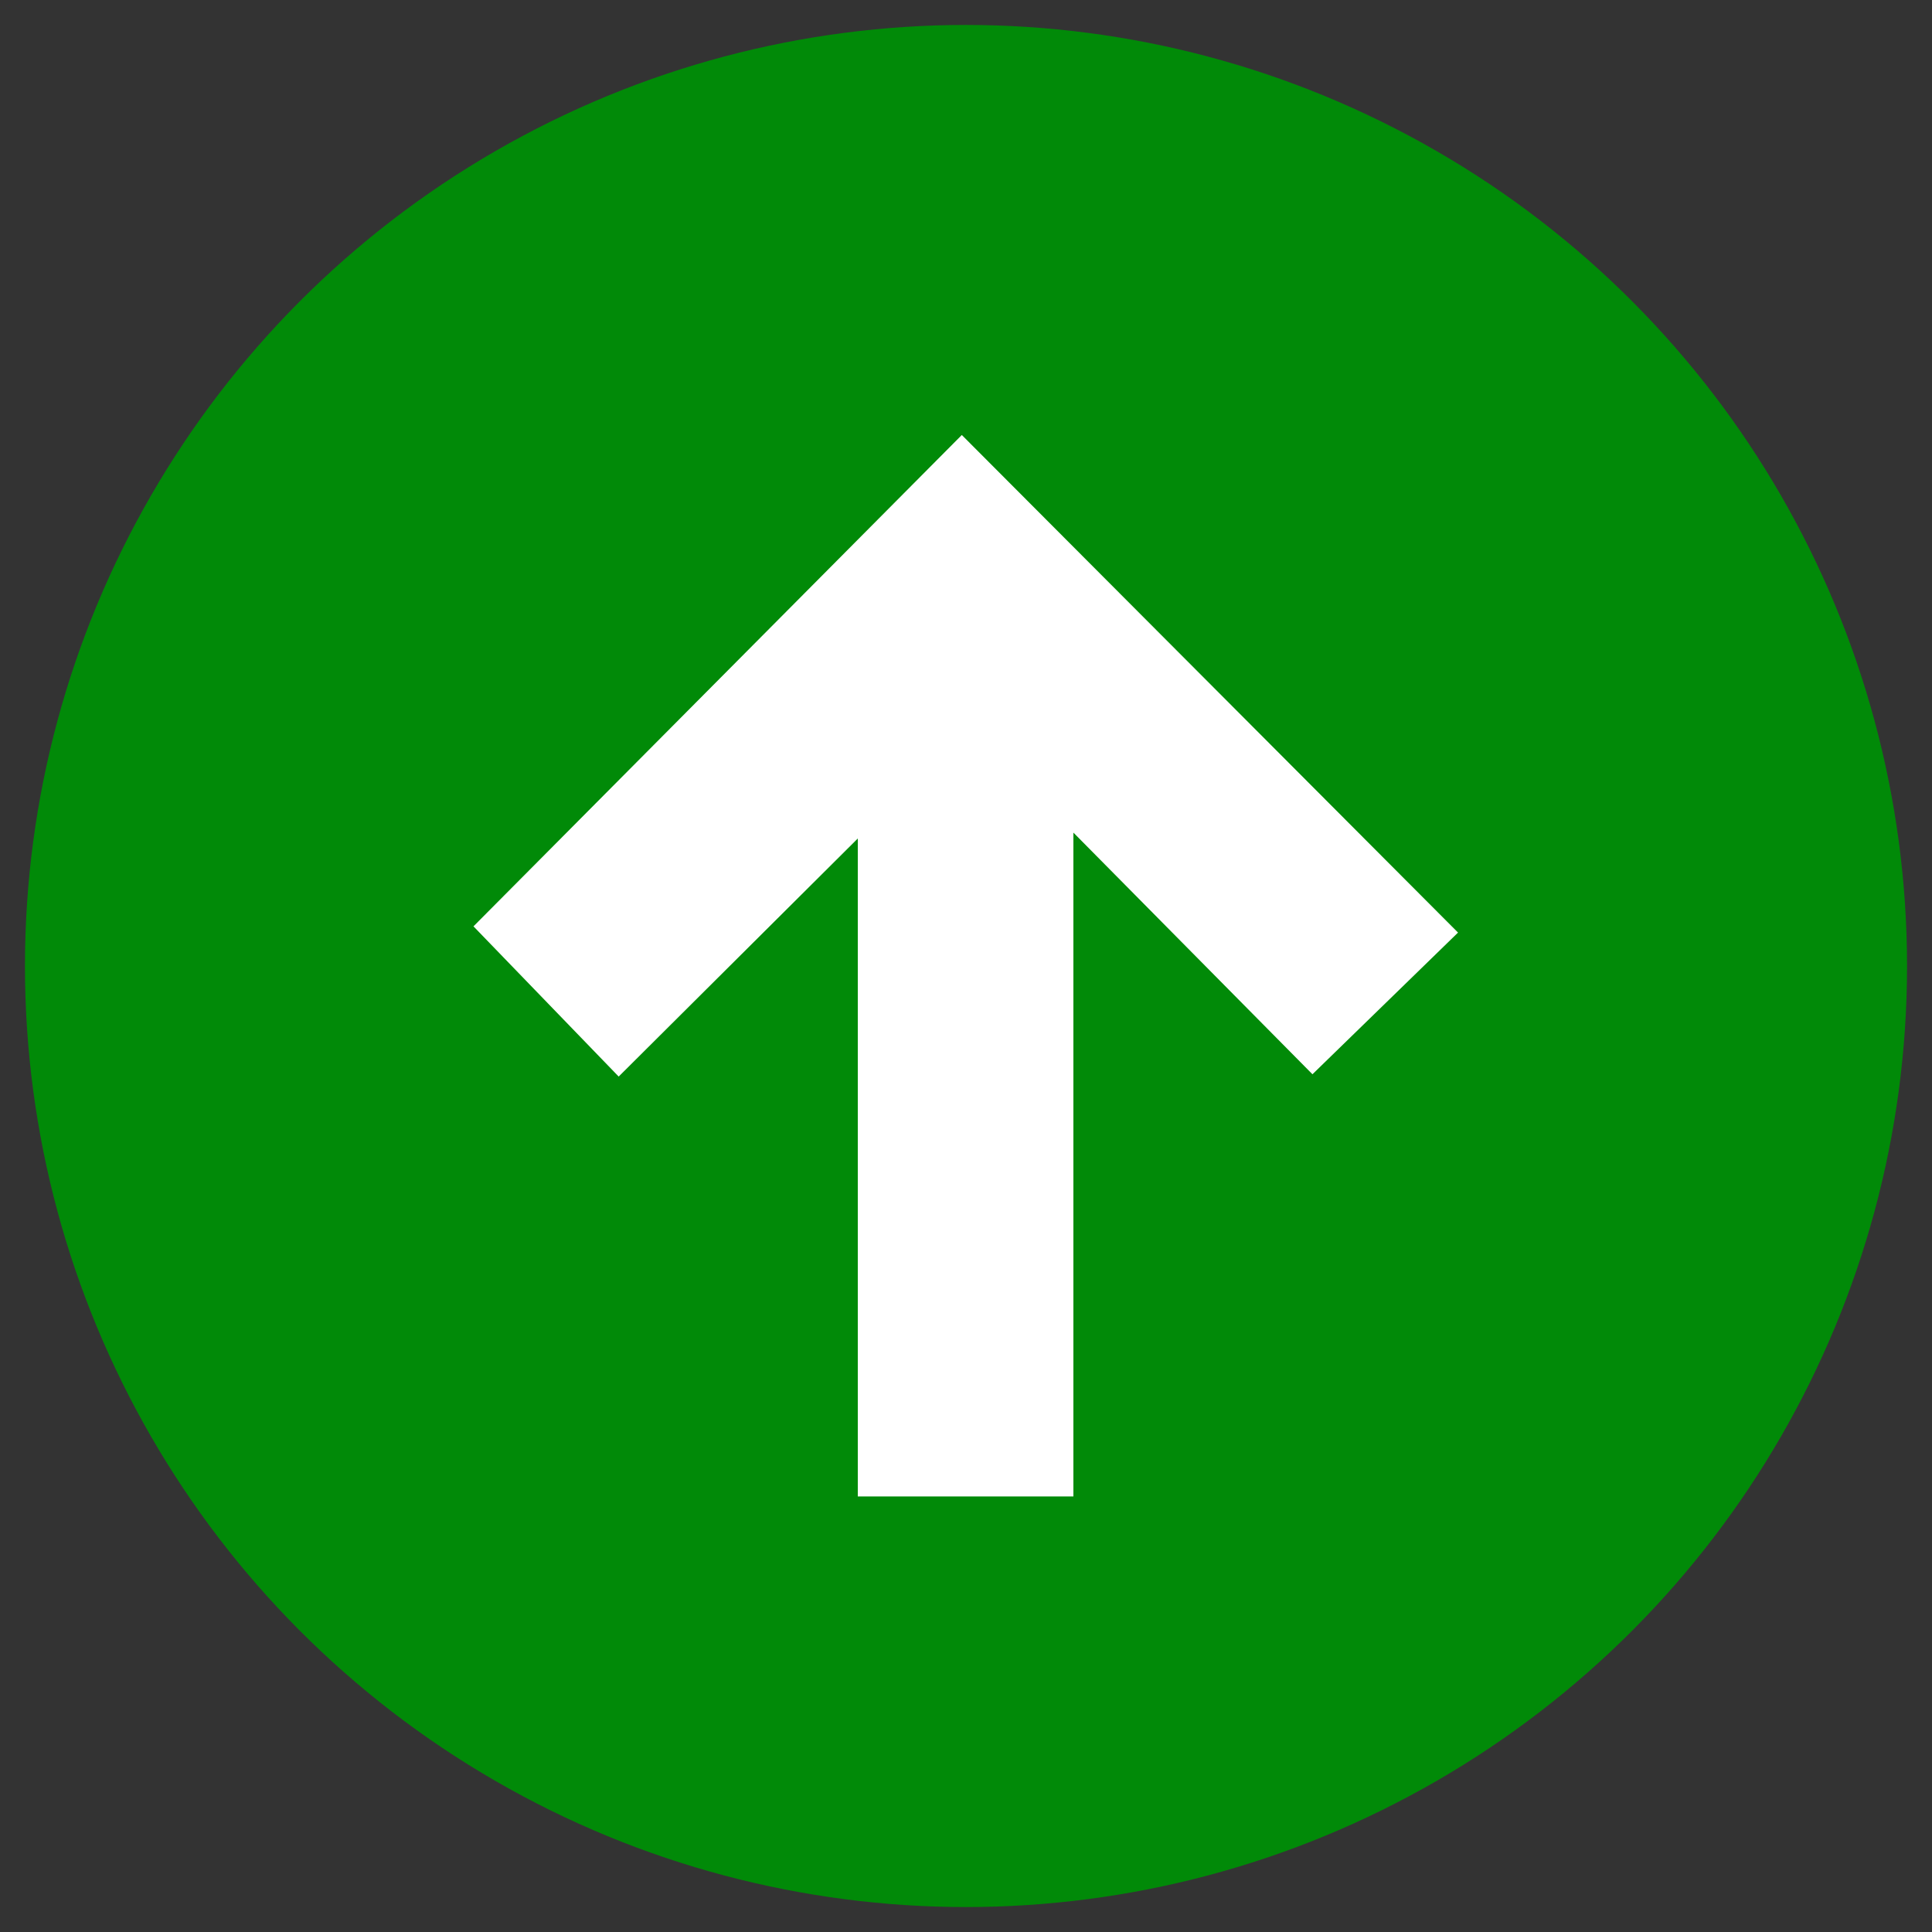
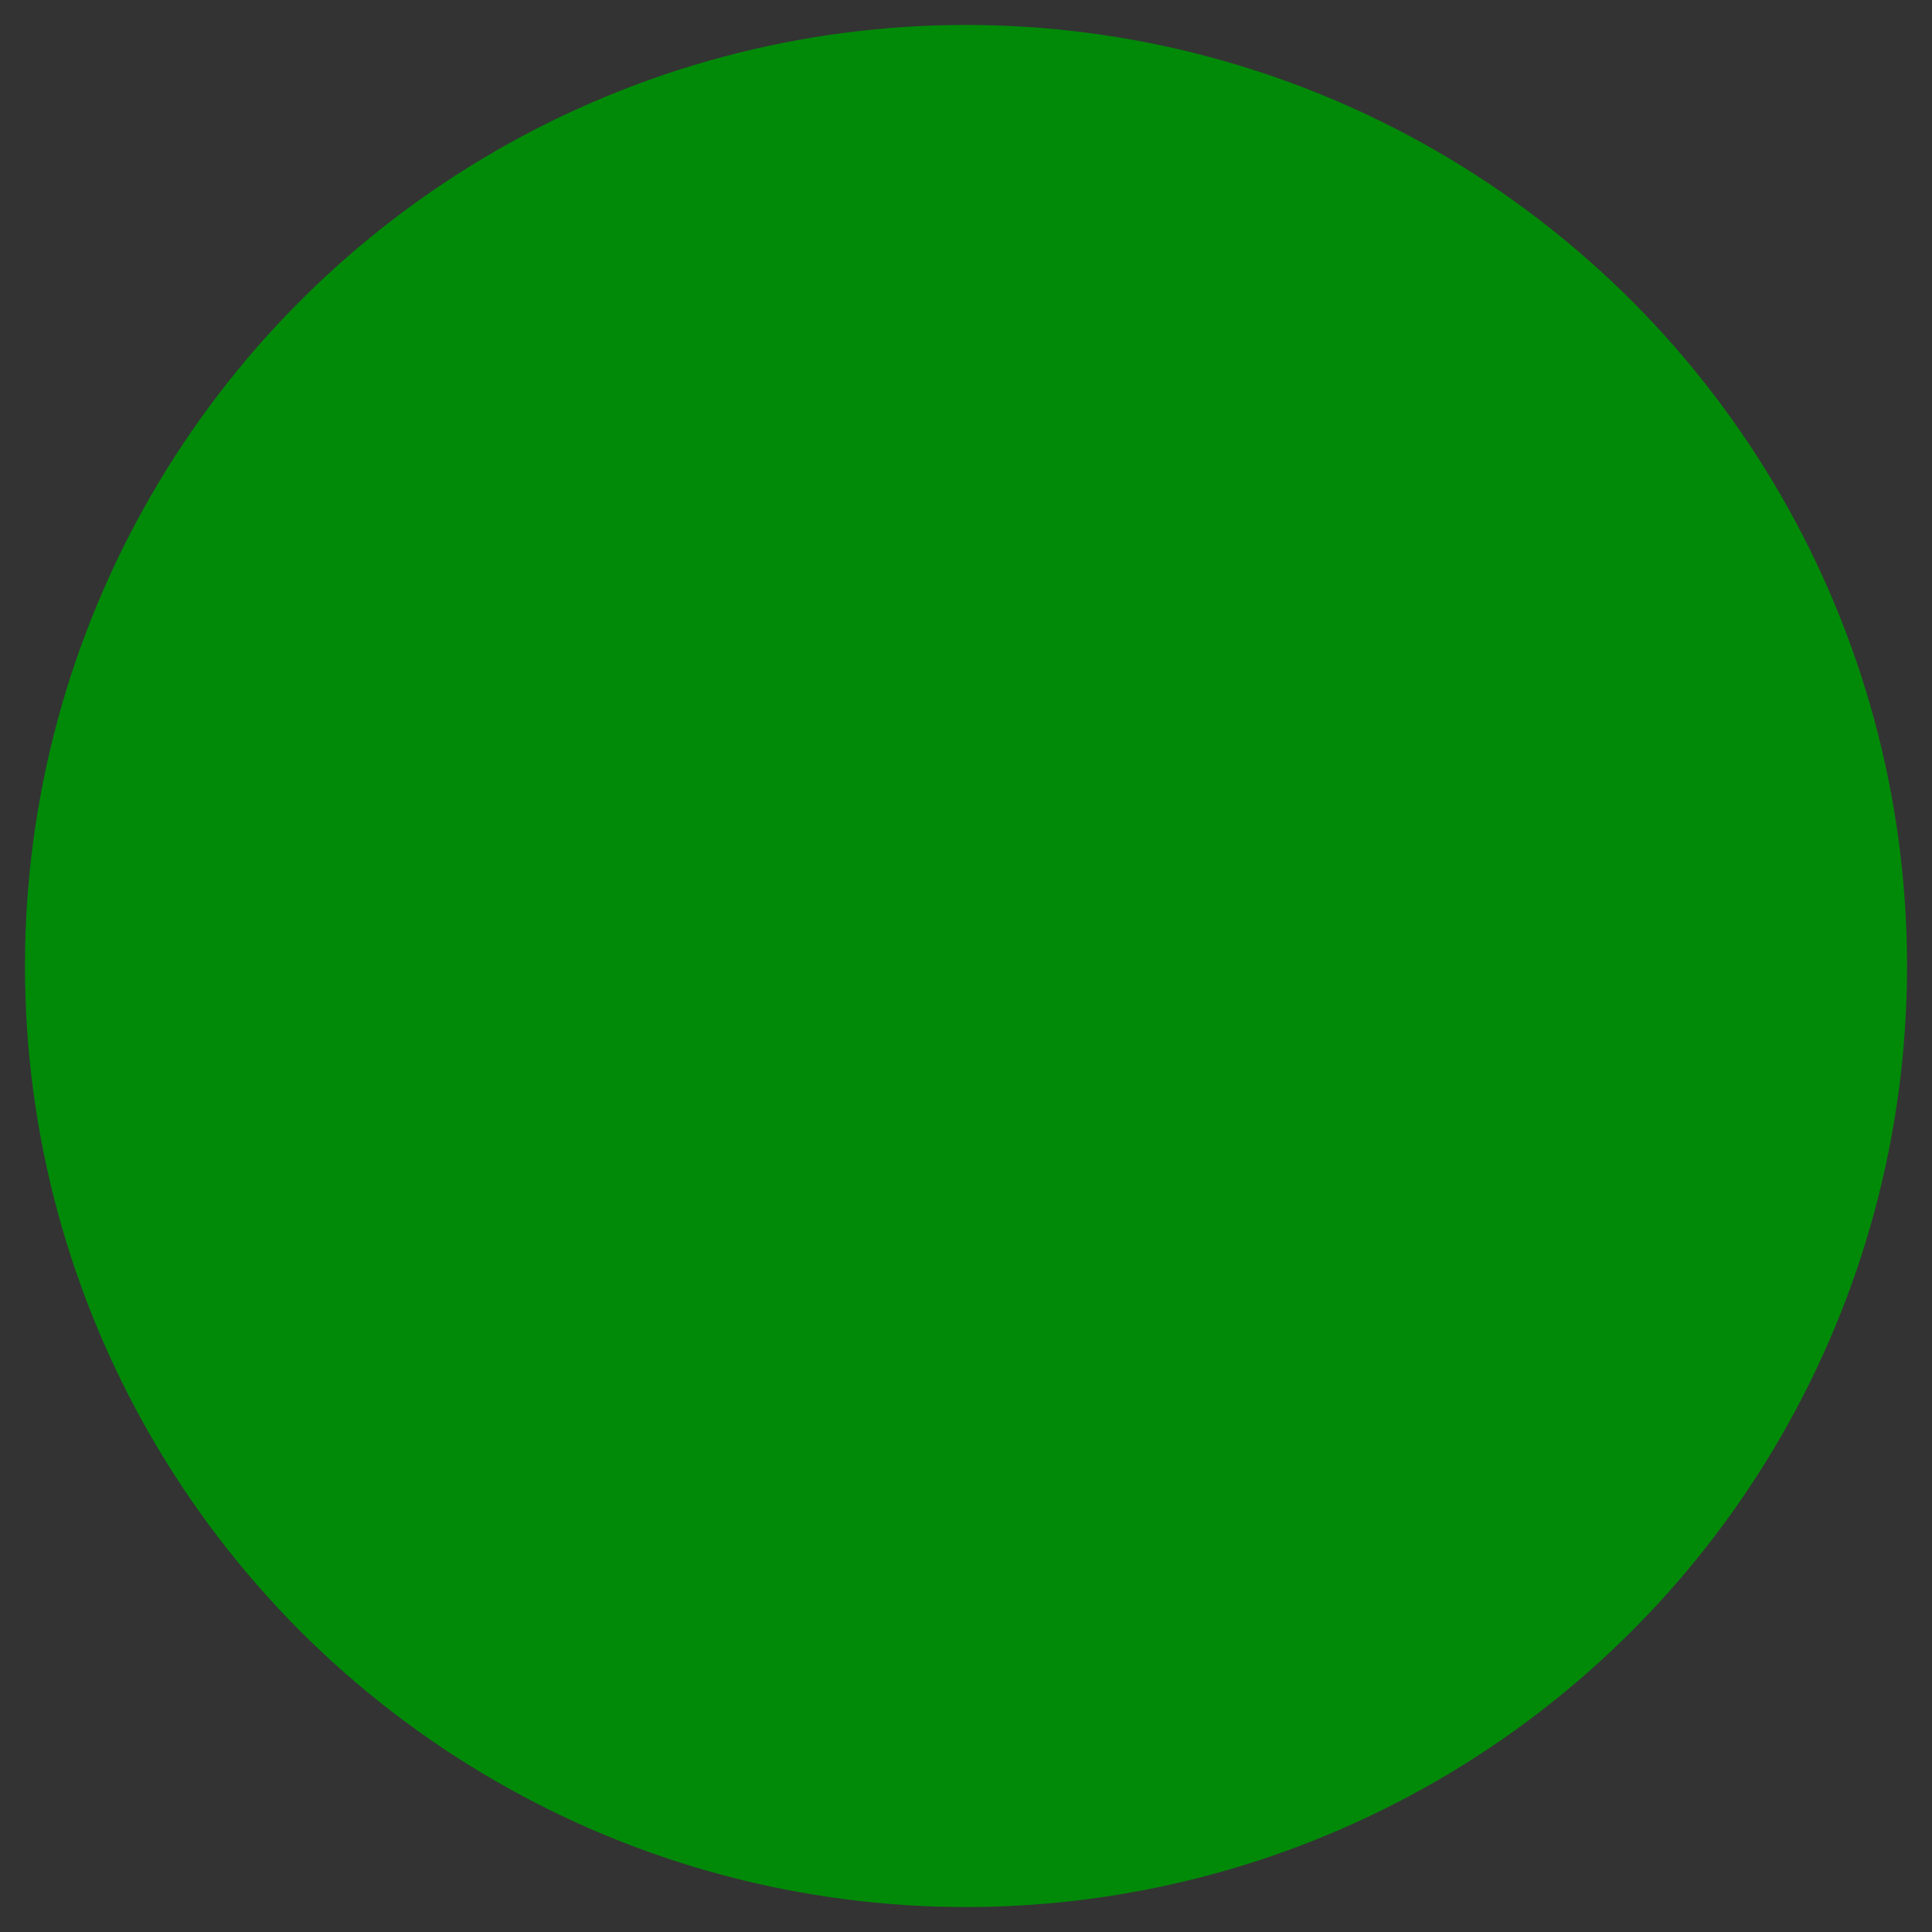
<svg xmlns="http://www.w3.org/2000/svg" xml:space="preserve" viewBox="0 0 1080 1080" height="1080" width="1080" version="1.1">
  <rect x="0" y="0" width="1080" height="1080" fill="#333333" stroke="none" />
  <desc>Created with Fabric.js 5.2.4</desc>
  <defs>
</defs>
-   <rect fill="transparent" height="100%" width="100%" y="0" x="0" />
  <g id="707c1f83-9aa3-4120-80fc-460eaed6ab38" transform="matrix(1 0 0 1 540 540)">
-     <rect height="1080" width="1080" ry="0" rx="0" y="-540" x="-540" data-sanitized-vector-effect="non-scaling-stroke" style="stroke: none; stroke-width: 1; stroke-dasharray: none; stroke-linecap: butt; stroke-dashoffset: 0; stroke-linejoin: miter; stroke-miterlimit: 4; fill: rgb(255,255,255); fill-rule: nonzero; opacity: 1; visibility: hidden;" />
-   </g>
+     </g>
  <g id="8d420217-49a5-4e6d-91de-87851b3972ef" transform="matrix(1 0 0 1 540 540)">
</g>
  <g transform="matrix(1 0 0 1 540 540)">
-     <path stroke-linecap="round" d="M 278 501 C 185.333 501 93.167 501 1 501 C 1 334.333 1 167.667 1 1 C 167.667 1 334.333 1 501 1 C 501 167.667 501 334.333 501 501 C 426.833 501 352.667 501 278 501 M 275.447 240.501 C 275.447 234.432 275.447 228.363 275.447 221.021 C 294.261 240.039 312.121 258.092 329.335 275.493 C 340.958 264.181 352.019 253.415 362.148 243.557 C 324.876 206.182 287.641 168.846 250.297 131.399 C 213.573 168.351 176.481 205.672 140.225 242.153 C 150.764 253.054 161.588 264.252 172.955 276.011 C 190.849 258.196 208.727 240.396 226.852 222.35 C 226.852 271.716 226.852 321.078 226.852 370.662 C 243.234 370.662 259.124 370.662 275.447 370.662 C 275.447 327.441 275.447 284.471 275.447 240.501 z" transform="translate(-251, -251)" data-sanitized-vector-effect="non-scaling-stroke" style="stroke: none; stroke-width: 1; stroke-dasharray: none; stroke-linecap: butt; stroke-dashoffset: 0; stroke-linejoin: miter; stroke-miterlimit: 4; fill: rgb(1,138,8); fill-opacity: 0; fill-rule: nonzero; opacity: 1;" />
-   </g>
+     </g>
  <g id="b99889c5-5aed-41ad-b5e1-371ce51e5b88" transform="matrix(15.03 0 0 15.03 540 540)">
    <circle r="35" cy="0" cx="0" data-sanitized-vector-effect="non-scaling-stroke" style="stroke: rgb(0,0,0); stroke-width: 0; stroke-dasharray: none; stroke-linecap: butt; stroke-dashoffset: 0; stroke-linejoin: miter; stroke-miterlimit: 4; fill: rgb(1,138,8); fill-rule: nonzero; opacity: 1;" />
  </g>
  <g transform="matrix(2.48 0 0 2.48 539.87 539.85)">
-     <path stroke-linecap="round" d="M 275.447 241.001 C 275.447 284.471 275.447 327.441 275.447 370.662 C 259.124 370.662 243.234 370.662 226.852 370.662 C 226.852 321.078 226.852 271.716 226.852 222.35 C 208.727 240.396 190.849 258.196 172.955 276.011 C 161.588 264.252 150.764 253.054 140.225 242.153 C 176.481 205.672 213.573 168.351 250.297 131.399 C 287.641 168.846 324.876 206.182 362.148 243.557 C 352.019 253.415 340.958 264.181 329.335 275.493 C 312.121 258.092 294.261 240.039 275.447 221.021 C 275.447 228.363 275.447 234.432 275.447 241.001 z" transform="translate(-251.19, -251.03)" data-sanitized-vector-effect="non-scaling-stroke" style="stroke: none; stroke-width: 1; stroke-dasharray: none; stroke-linecap: butt; stroke-dashoffset: 0; stroke-linejoin: miter; stroke-miterlimit: 4; fill: rgb(255,255,255); fill-rule: nonzero; opacity: 1;" />
-   </g>
+     </g>
  <g transform="matrix(0 0 0 0 0 0)">
    <g style="">
</g>
  </g>
  <g transform="matrix(0 0 0 0 0 0)">
    <g style="">
</g>
  </g>
  <g transform="matrix(0 0 0 0 0 0)">
    <g style="">
</g>
  </g>
  <g transform="matrix(0 0 0 0 0 0)">
    <g style="">
</g>
  </g>
  <g transform="matrix(0 0 0 0 0 0)">
    <g style="">
</g>
  </g>
</svg>